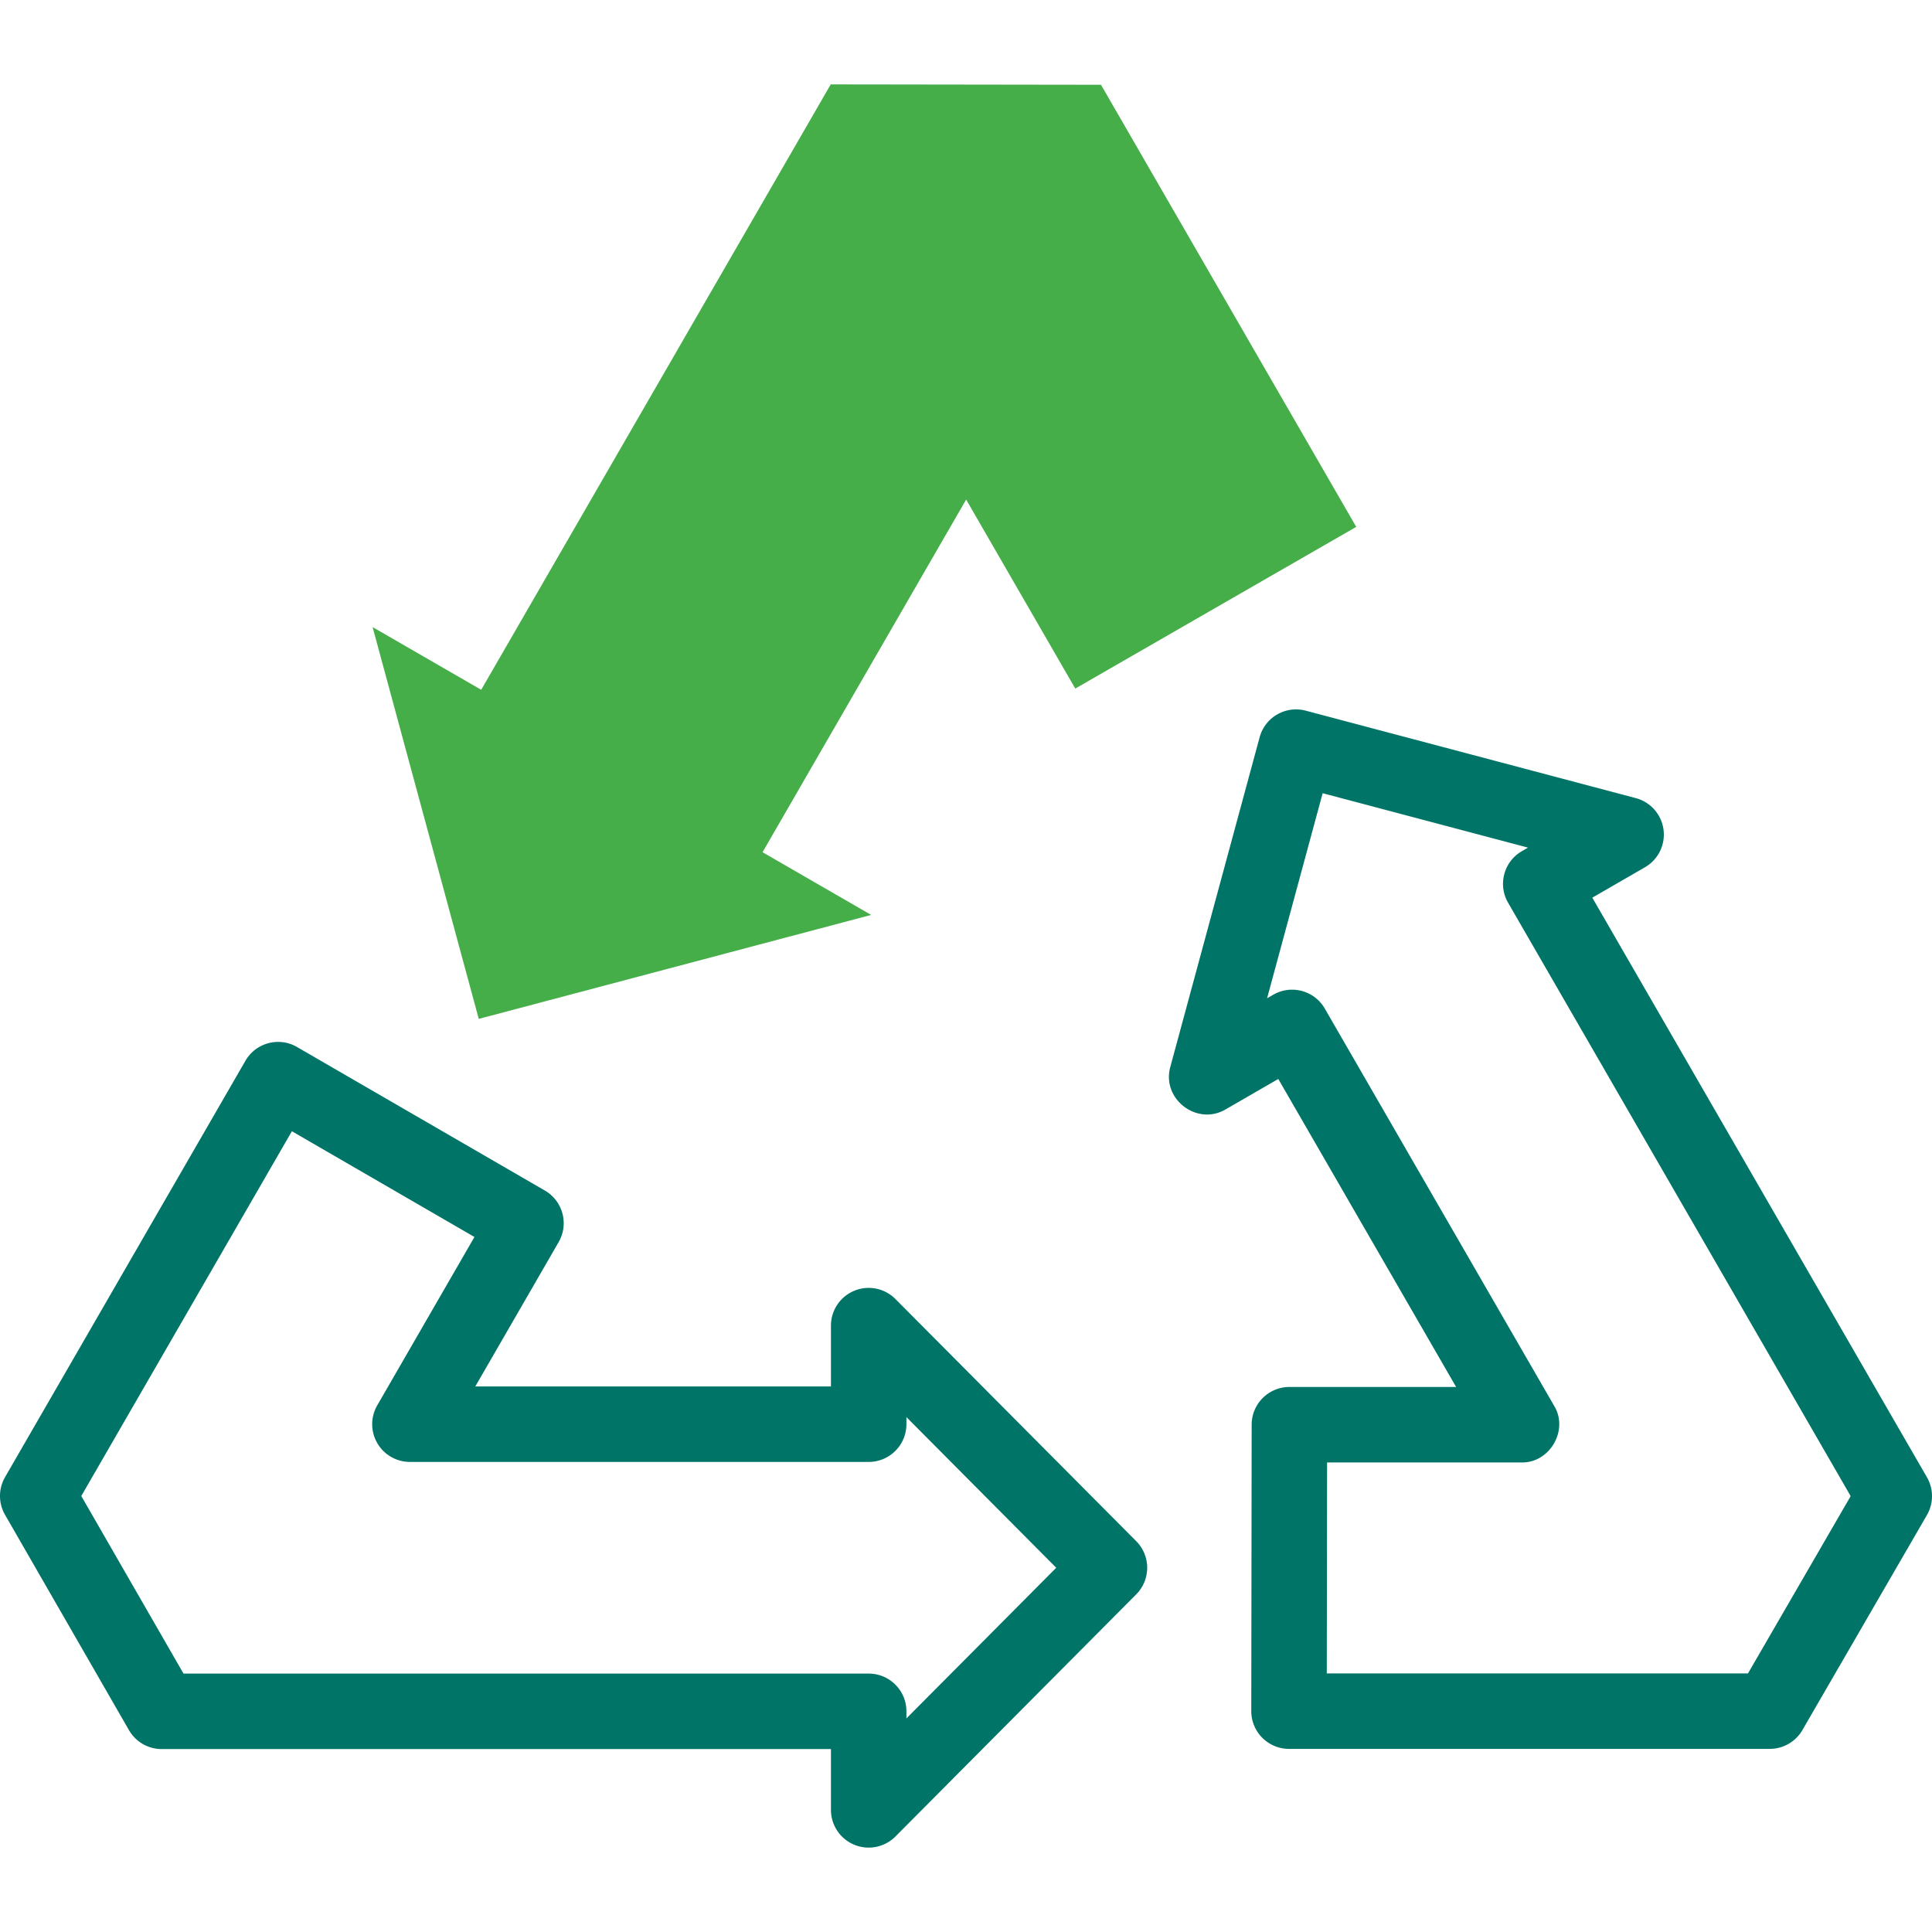
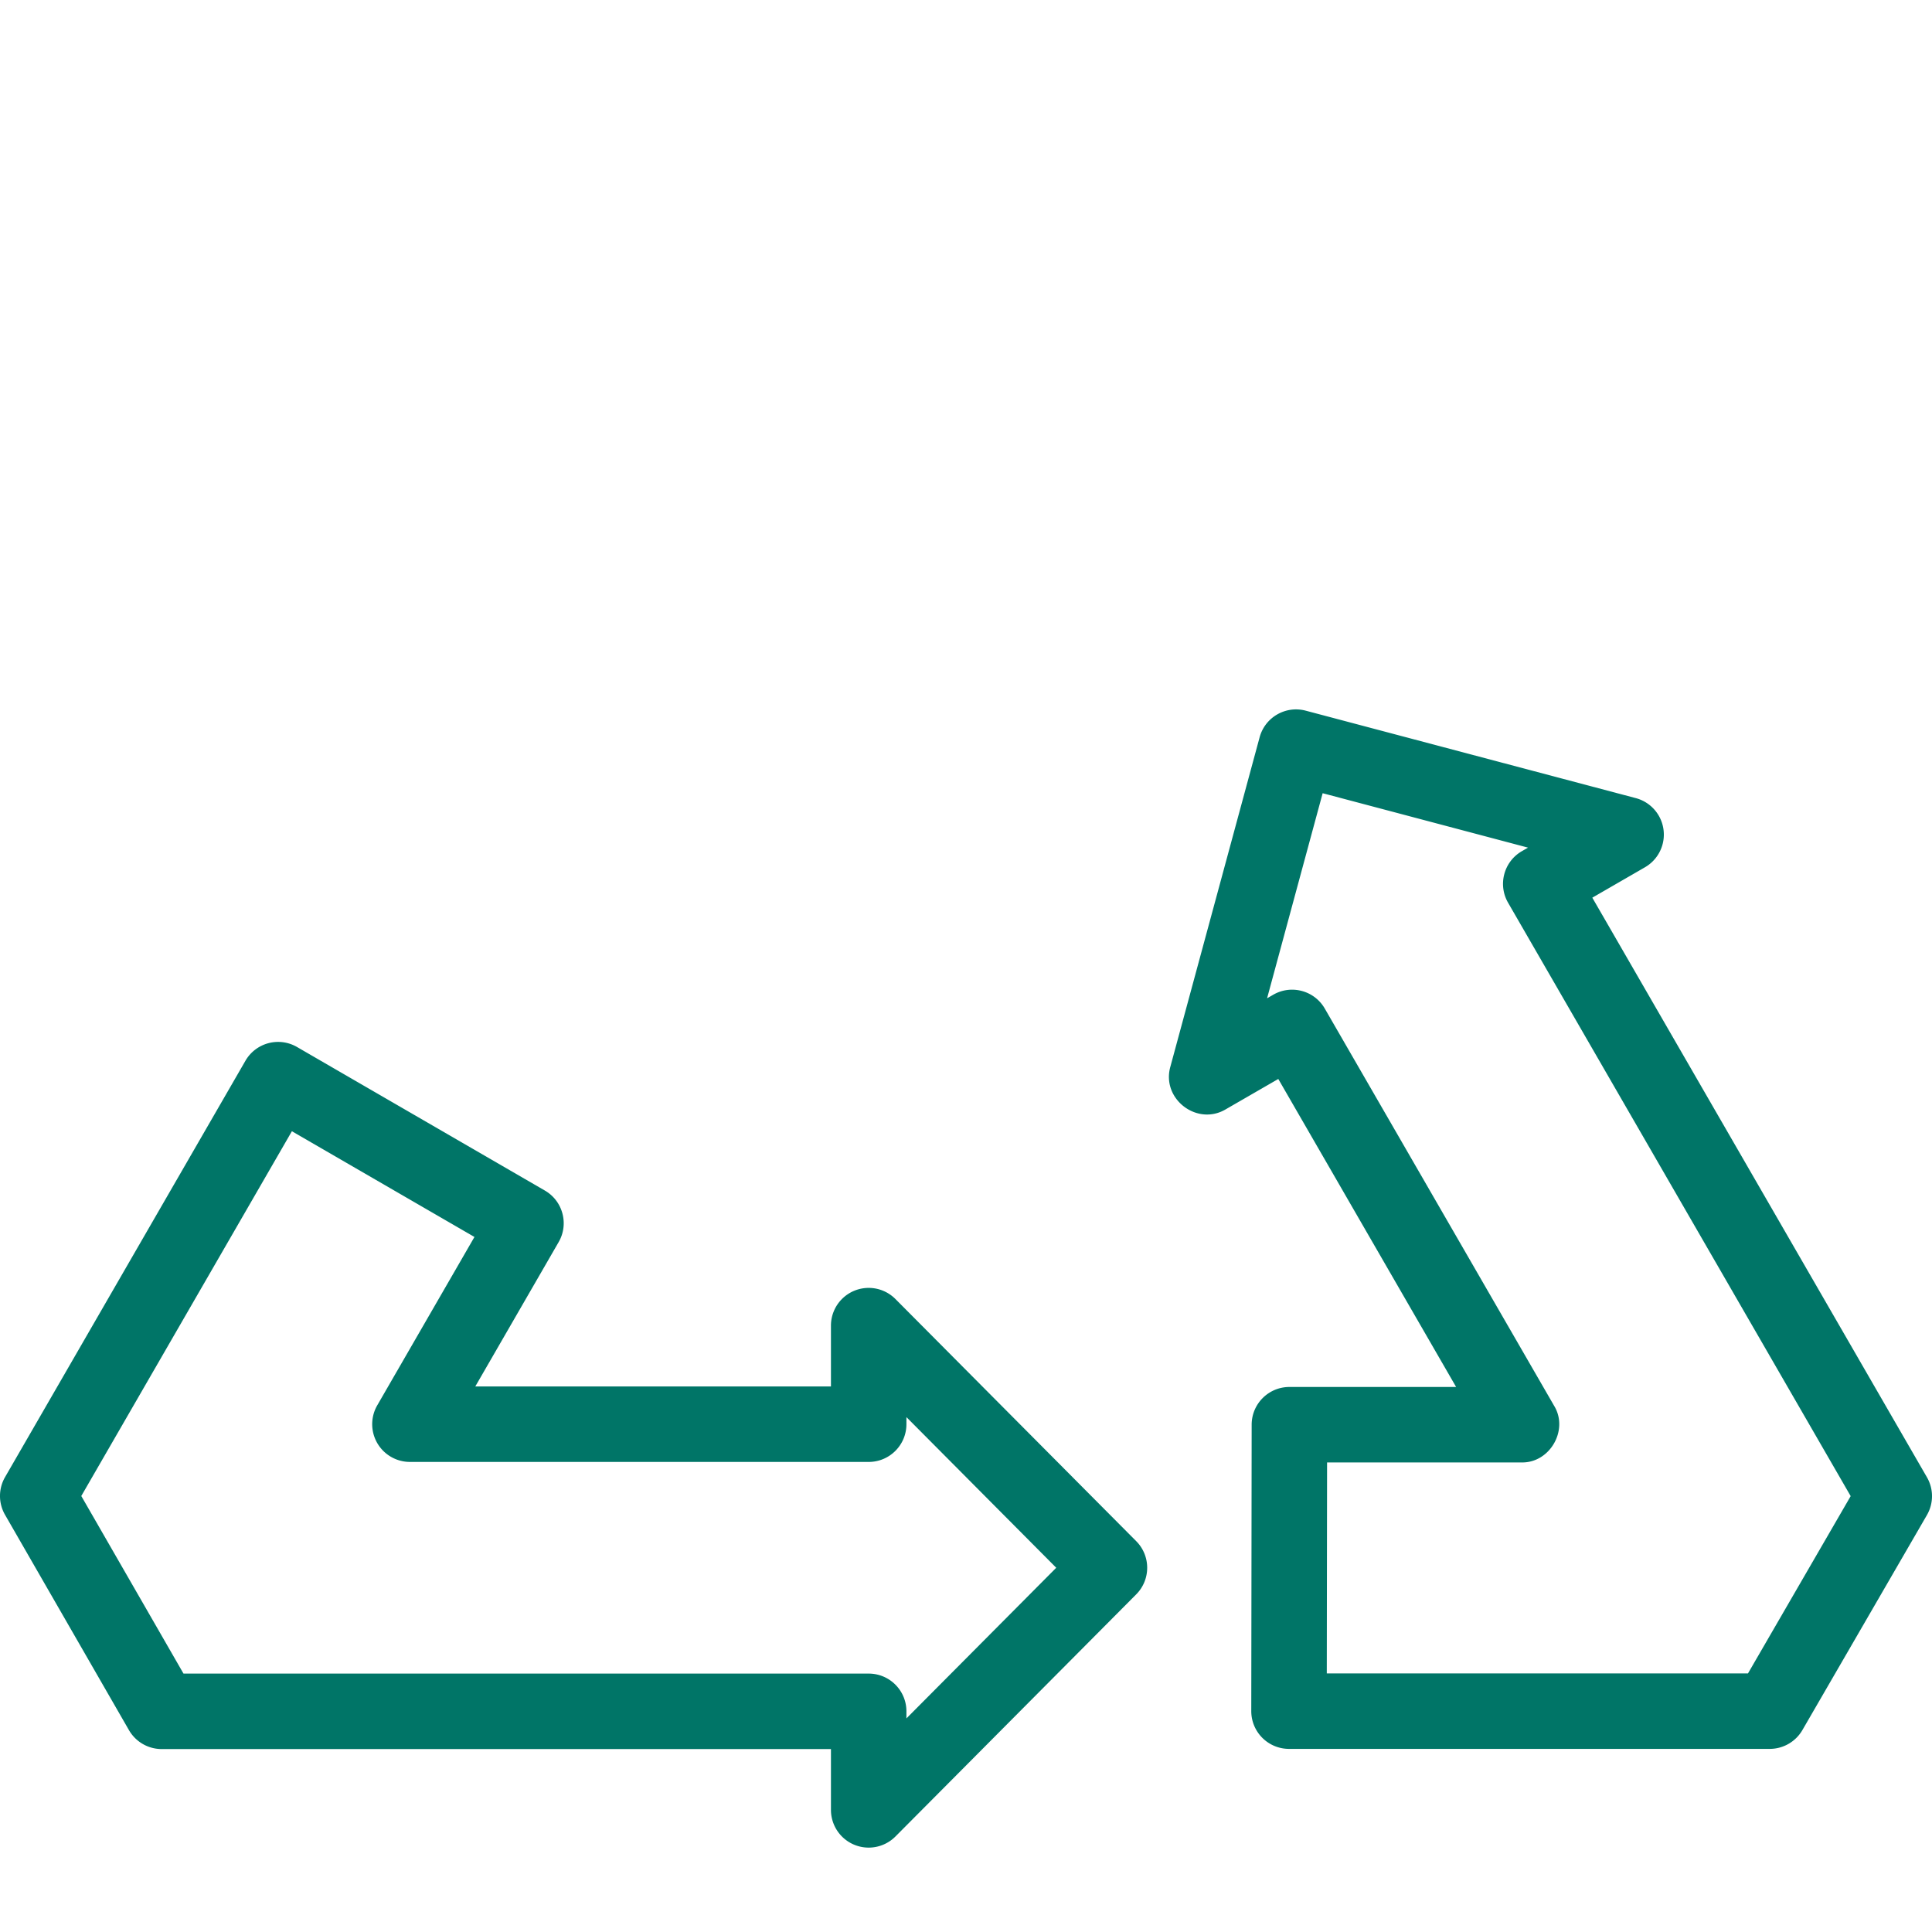
<svg xmlns="http://www.w3.org/2000/svg" version="1.1" width="512" height="512" x="0" y="0" viewBox="0 0 512.001 512.001" style="enable-background:new 0 0 512 512" xml:space="preserve" class="">
  <g>
    <path fill="#007567" d="M230.209 489.637a9.998 9.998 0 0 1-9.998-10v-16.118H42.844a9.998 9.998 0 0 1-8.667-5.012L1.333 401.439a9.999 9.999 0 0 1 .007-9.988l63.7-110.332a9.997 9.997 0 0 1 13.672-3.653l65.688 38.045c4.774 2.765 6.407 8.875 3.648 13.653l-22.091 38.263h94.254V351.31a9.998 9.998 0 0 1 17.091-7.051l63.805 64.163c3.879 3.901 3.879 10.202 0 14.103l-63.805 64.164a10.005 10.005 0 0 1-7.093 2.948zM48.627 443.519h181.584c5.523 0 10 4.477 10 10v1.879l39.703-39.925-39.703-39.925v1.879c0 5.523-4.477 10-10 10H108.636a9.999 9.999 0 0 1-8.66-15l25.758-44.615-48.381-28.021-55.811 96.667zM469 463.474H341.6a10.003 10.003 0 0 1-10-10.014l.104-75.91c.008-5.518 4.482-9.986 10-9.986h44.183l-47.127-81.626-13.958 8.059c-7.605 4.475-17.027-2.782-14.652-11.275l23.664-87.338c1.439-5.31 6.9-8.459 12.214-7.051l87.47 23.175a10 10 0 0 1 2.439 18.326l-13.958 8.059 88.684 153.604a10 10 0 0 1-.007 10.012l-33.001 56.978a10.008 10.008 0 0 1-8.655 4.987zm-117.387-20.001h111.622l27.214-46.985-90.792-157.257c-2.762-4.783-1.123-10.899 3.66-13.66l1.628-.94-54.428-14.42-14.726 54.346 1.628-.939c4.783-2.762 10.898-1.122 13.66 3.66l60.787 105.286c3.908 6.419-1.148 15.175-8.66 15H351.69z" opacity="1" data-original="#020288" />
-     <path fill="#45ae49" fill-rule="evenodd" d="m127.525 182.801 92.629-160.438 71.618.099 67.644 117.163-74.458 42.852-28.919-50.087-53.957 93.457 28.784 16.618-103.99 27.552-28.135-103.834z" clip-rule="evenodd" opacity="1" data-original="#a4fbc4" class="" />
  </g>
</svg>